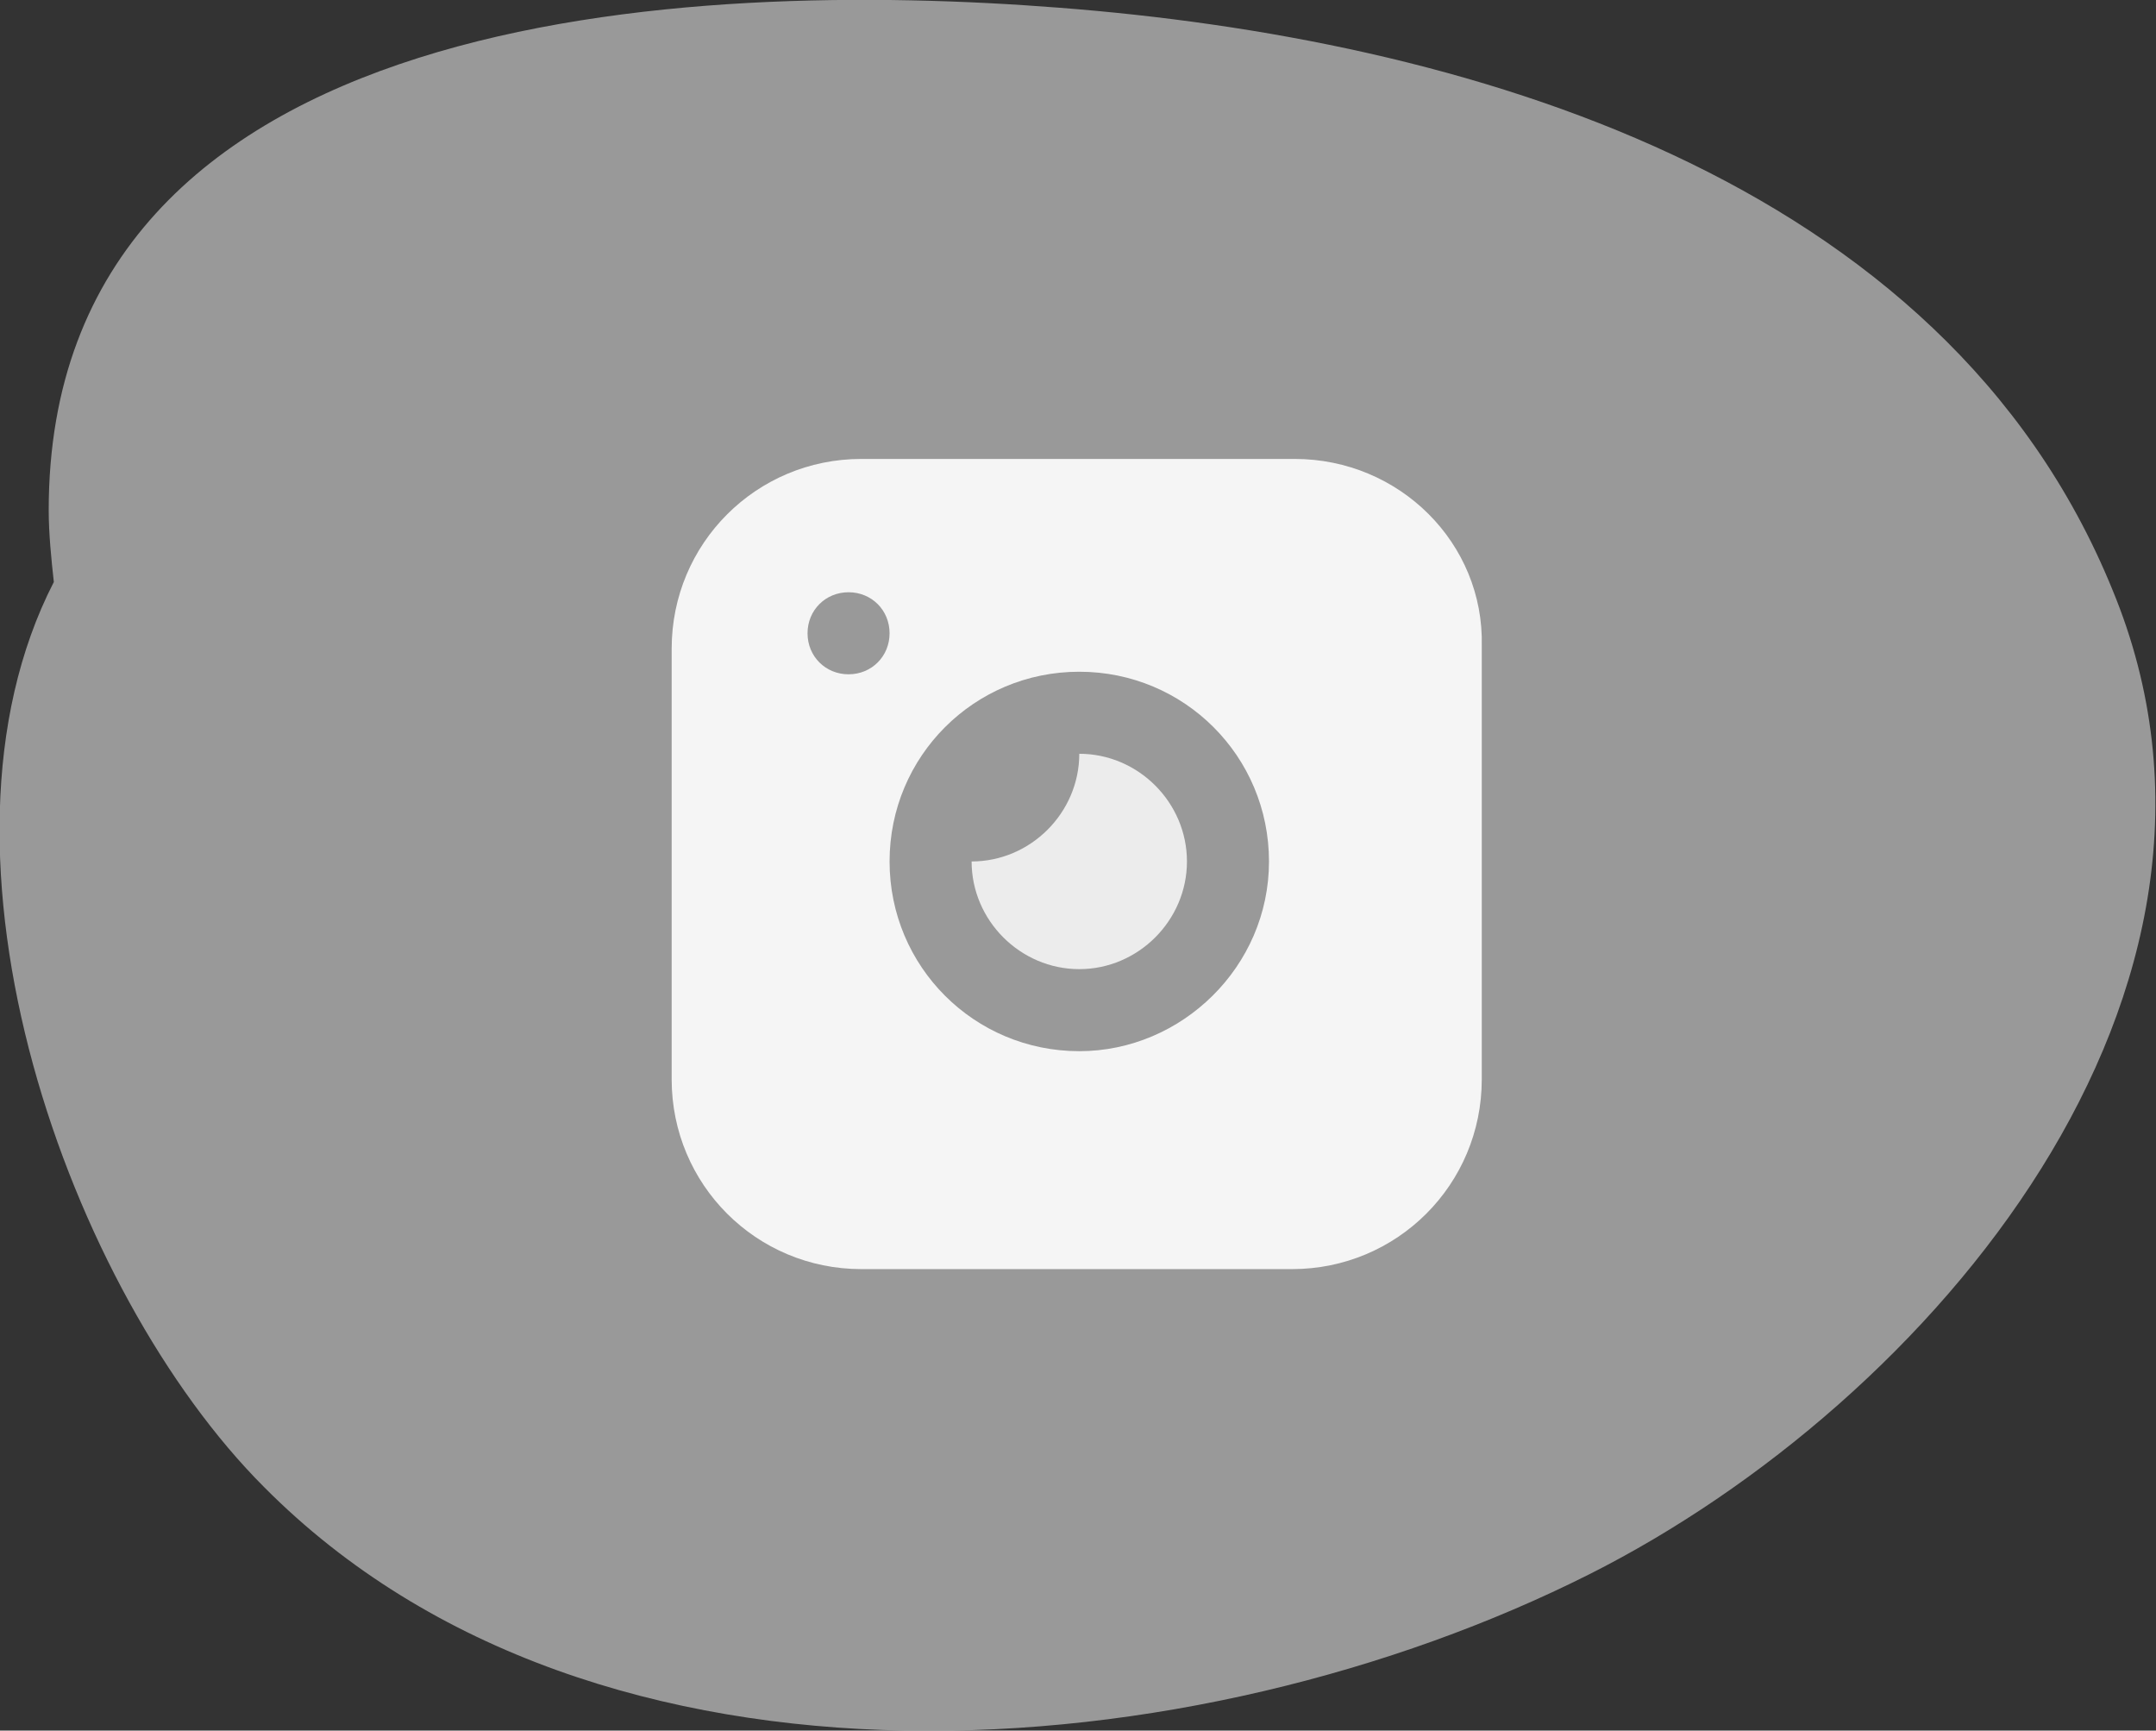
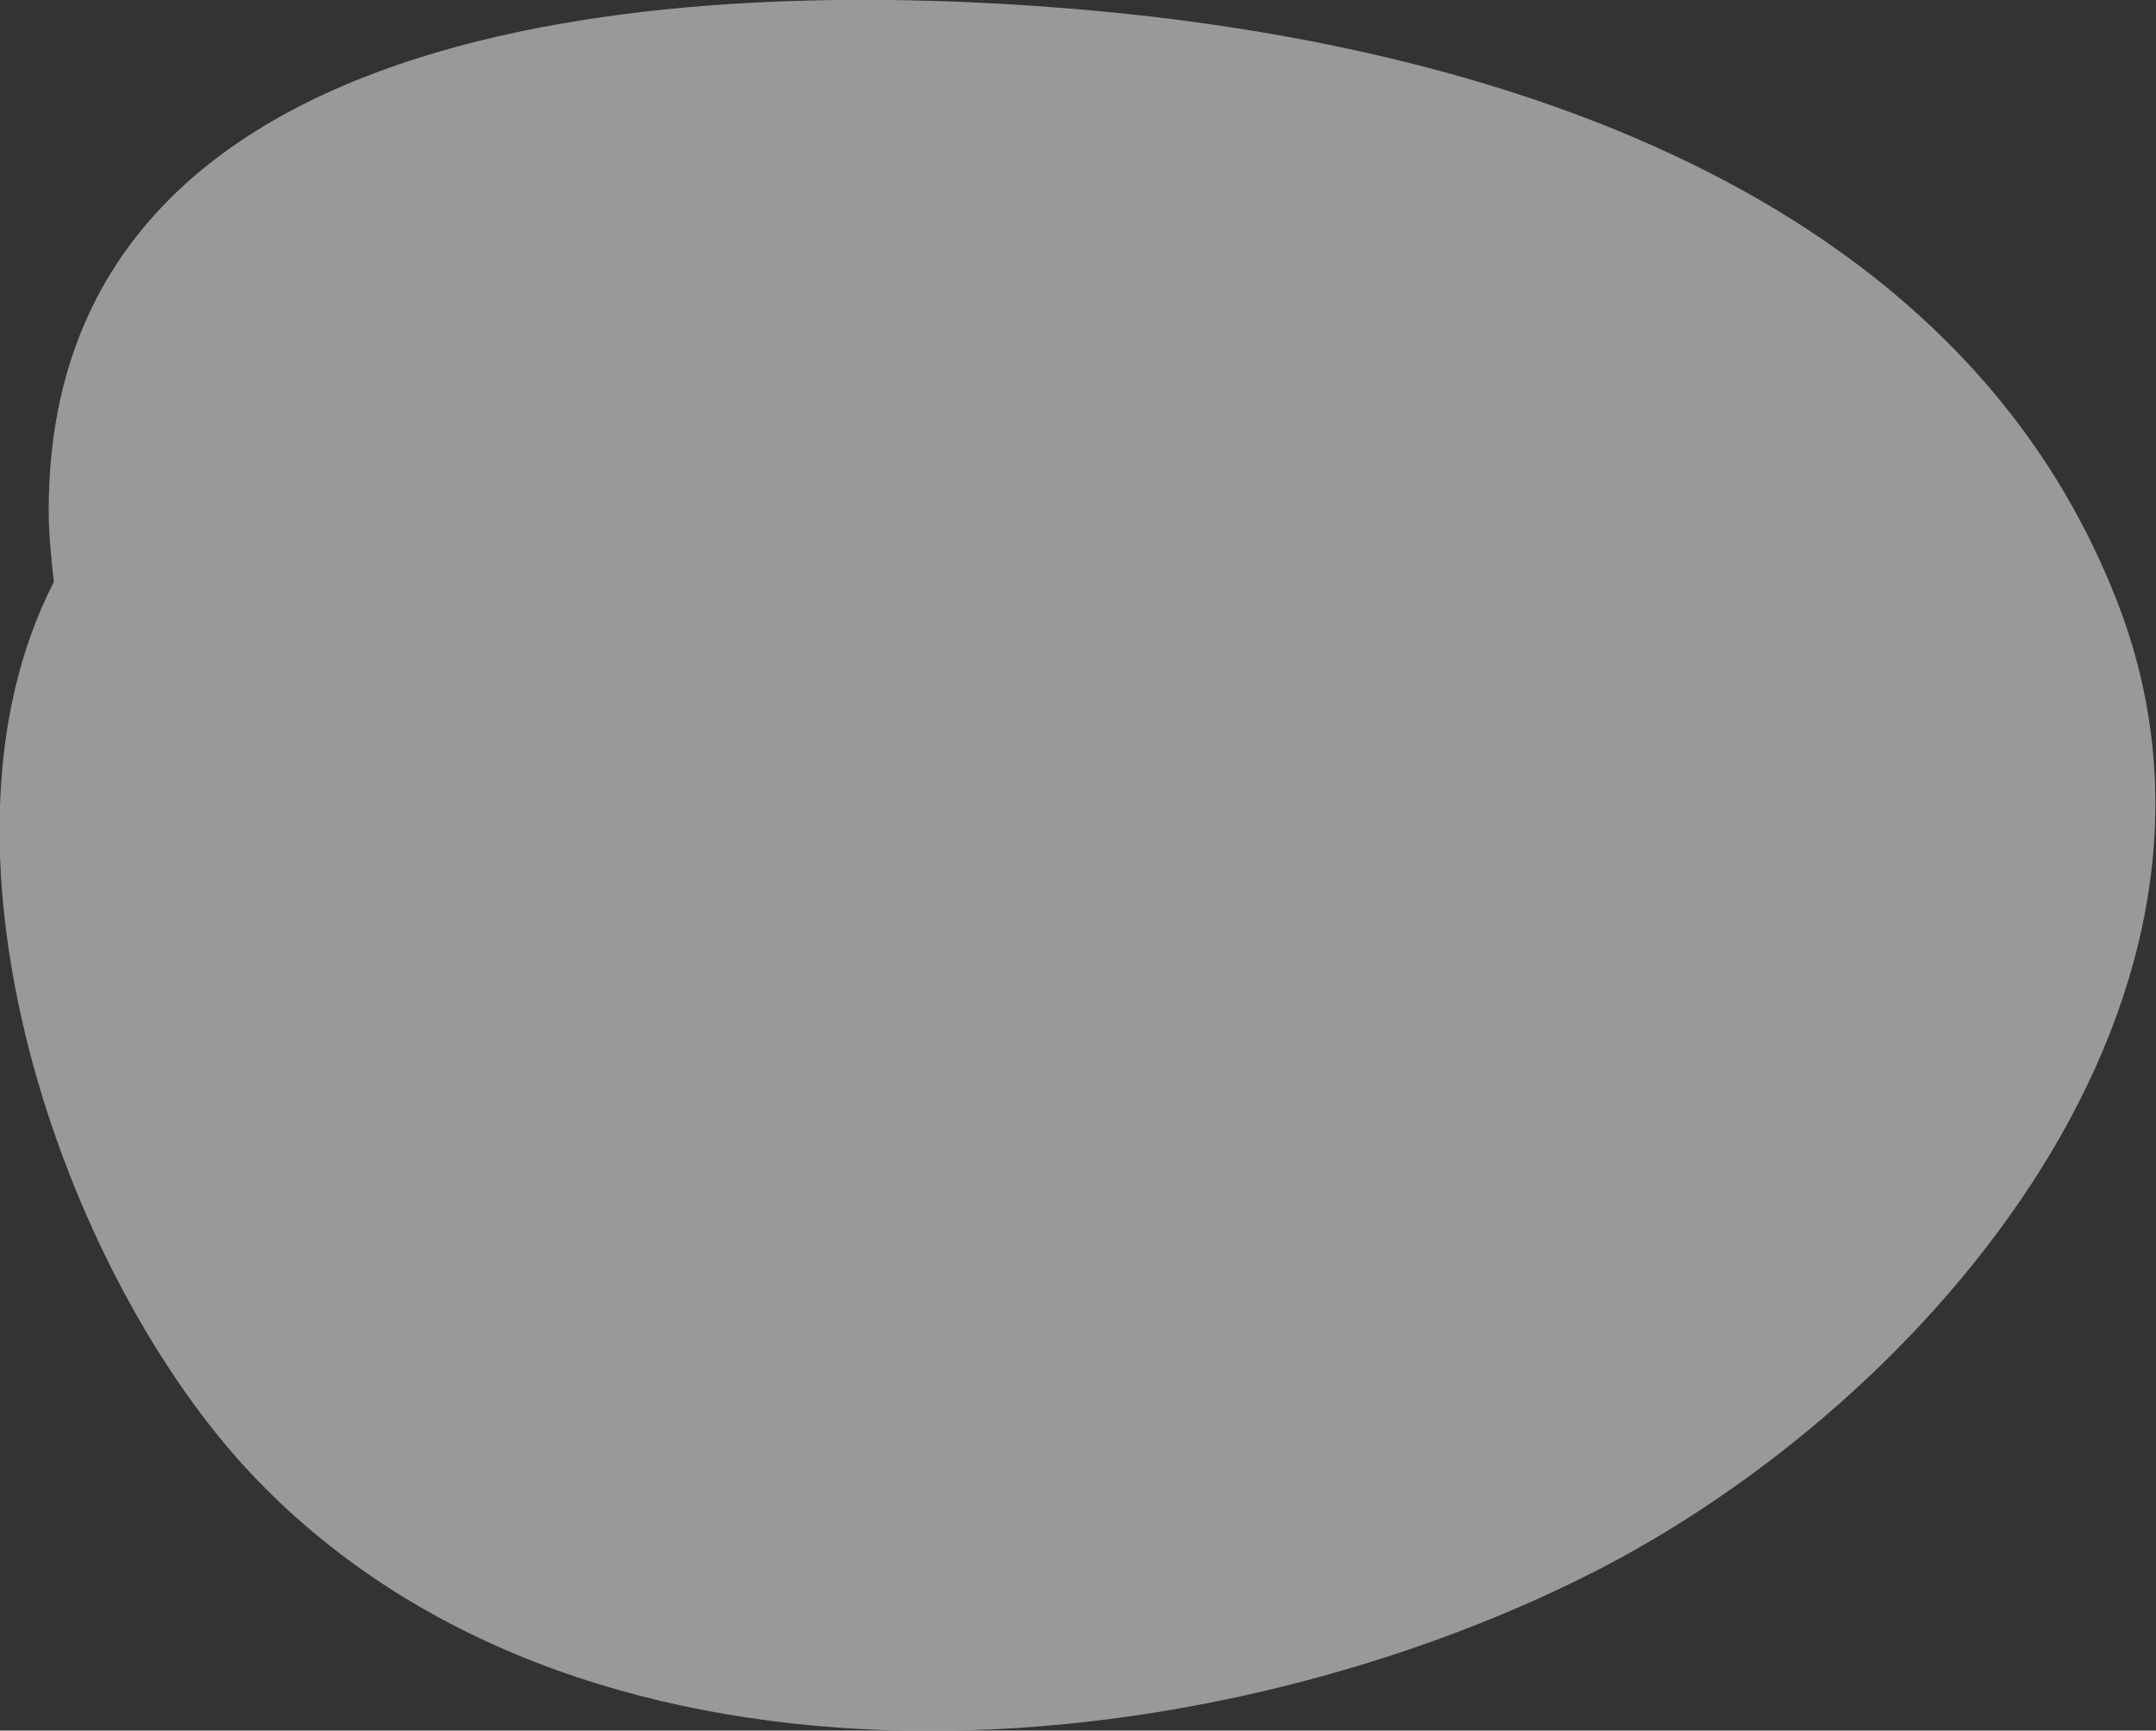
<svg xmlns="http://www.w3.org/2000/svg" version="1.1" id="Layer_2_1_" x="0px" y="0px" viewBox="0 0 84.1 67.5" style="enable-background:new 0 0 84.1 67.5;" xml:space="preserve">
  <rect x="0" y="0" width="84.1" height="67.5" fill="#333333" stroke="none" />
  <style type="text/css">
	.st0{opacity:0.5;}
	.st1{fill:#FFFFFF;}
	.st2{opacity:0.9;}
</style>
  <g id="Layer_1-2">
    <g>
      <g class="st0">
        <path class="st1" d="M10.3,58c13,13.1,36.4,11.1,51.7,3.4C75.3,54.7,88.9,38.7,82.4,23C75.8,6.8,56.9,1.5,41.3,0.3     C27.2-0.8,1.9,0.1,1.9,19.9c0,0.9,0.1,1.9,0.2,2.8C-3.4,33.4,2.7,50.4,10.3,58z" />
      </g>
      <g class="st2">
        <g class="st2">
-           <path class="st1" d="M42.1,29.4c0,2.3-1.9,4.2-4.2,4.2c0,2.3,1.9,4.2,4.2,4.2s4.2-1.9,4.2-4.2S44.4,29.4,42.1,29.4z" />
-         </g>
+           </g>
        <g>
-           <path class="st1" d="M50.5,17.9H33.6c-4.1,0-7.4,3.3-7.4,7.4v16.8c0,4.1,3.3,7.4,7.4,7.4h16.8c4.1,0,7.4-3.3,7.4-7.4V25.2      C57.9,21.2,54.6,17.9,50.5,17.9z M33.1,26.3c-0.9,0-1.6-0.7-1.6-1.6s0.7-1.6,1.6-1.6s1.6,0.7,1.6,1.6S34,26.3,33.1,26.3z       M42.1,41c-4.1,0-7.4-3.3-7.4-7.4s3.3-7.4,7.4-7.4s7.4,3.3,7.4,7.4S46.1,41,42.1,41z" />
-         </g>
+           </g>
      </g>
    </g>
  </g>
</svg>